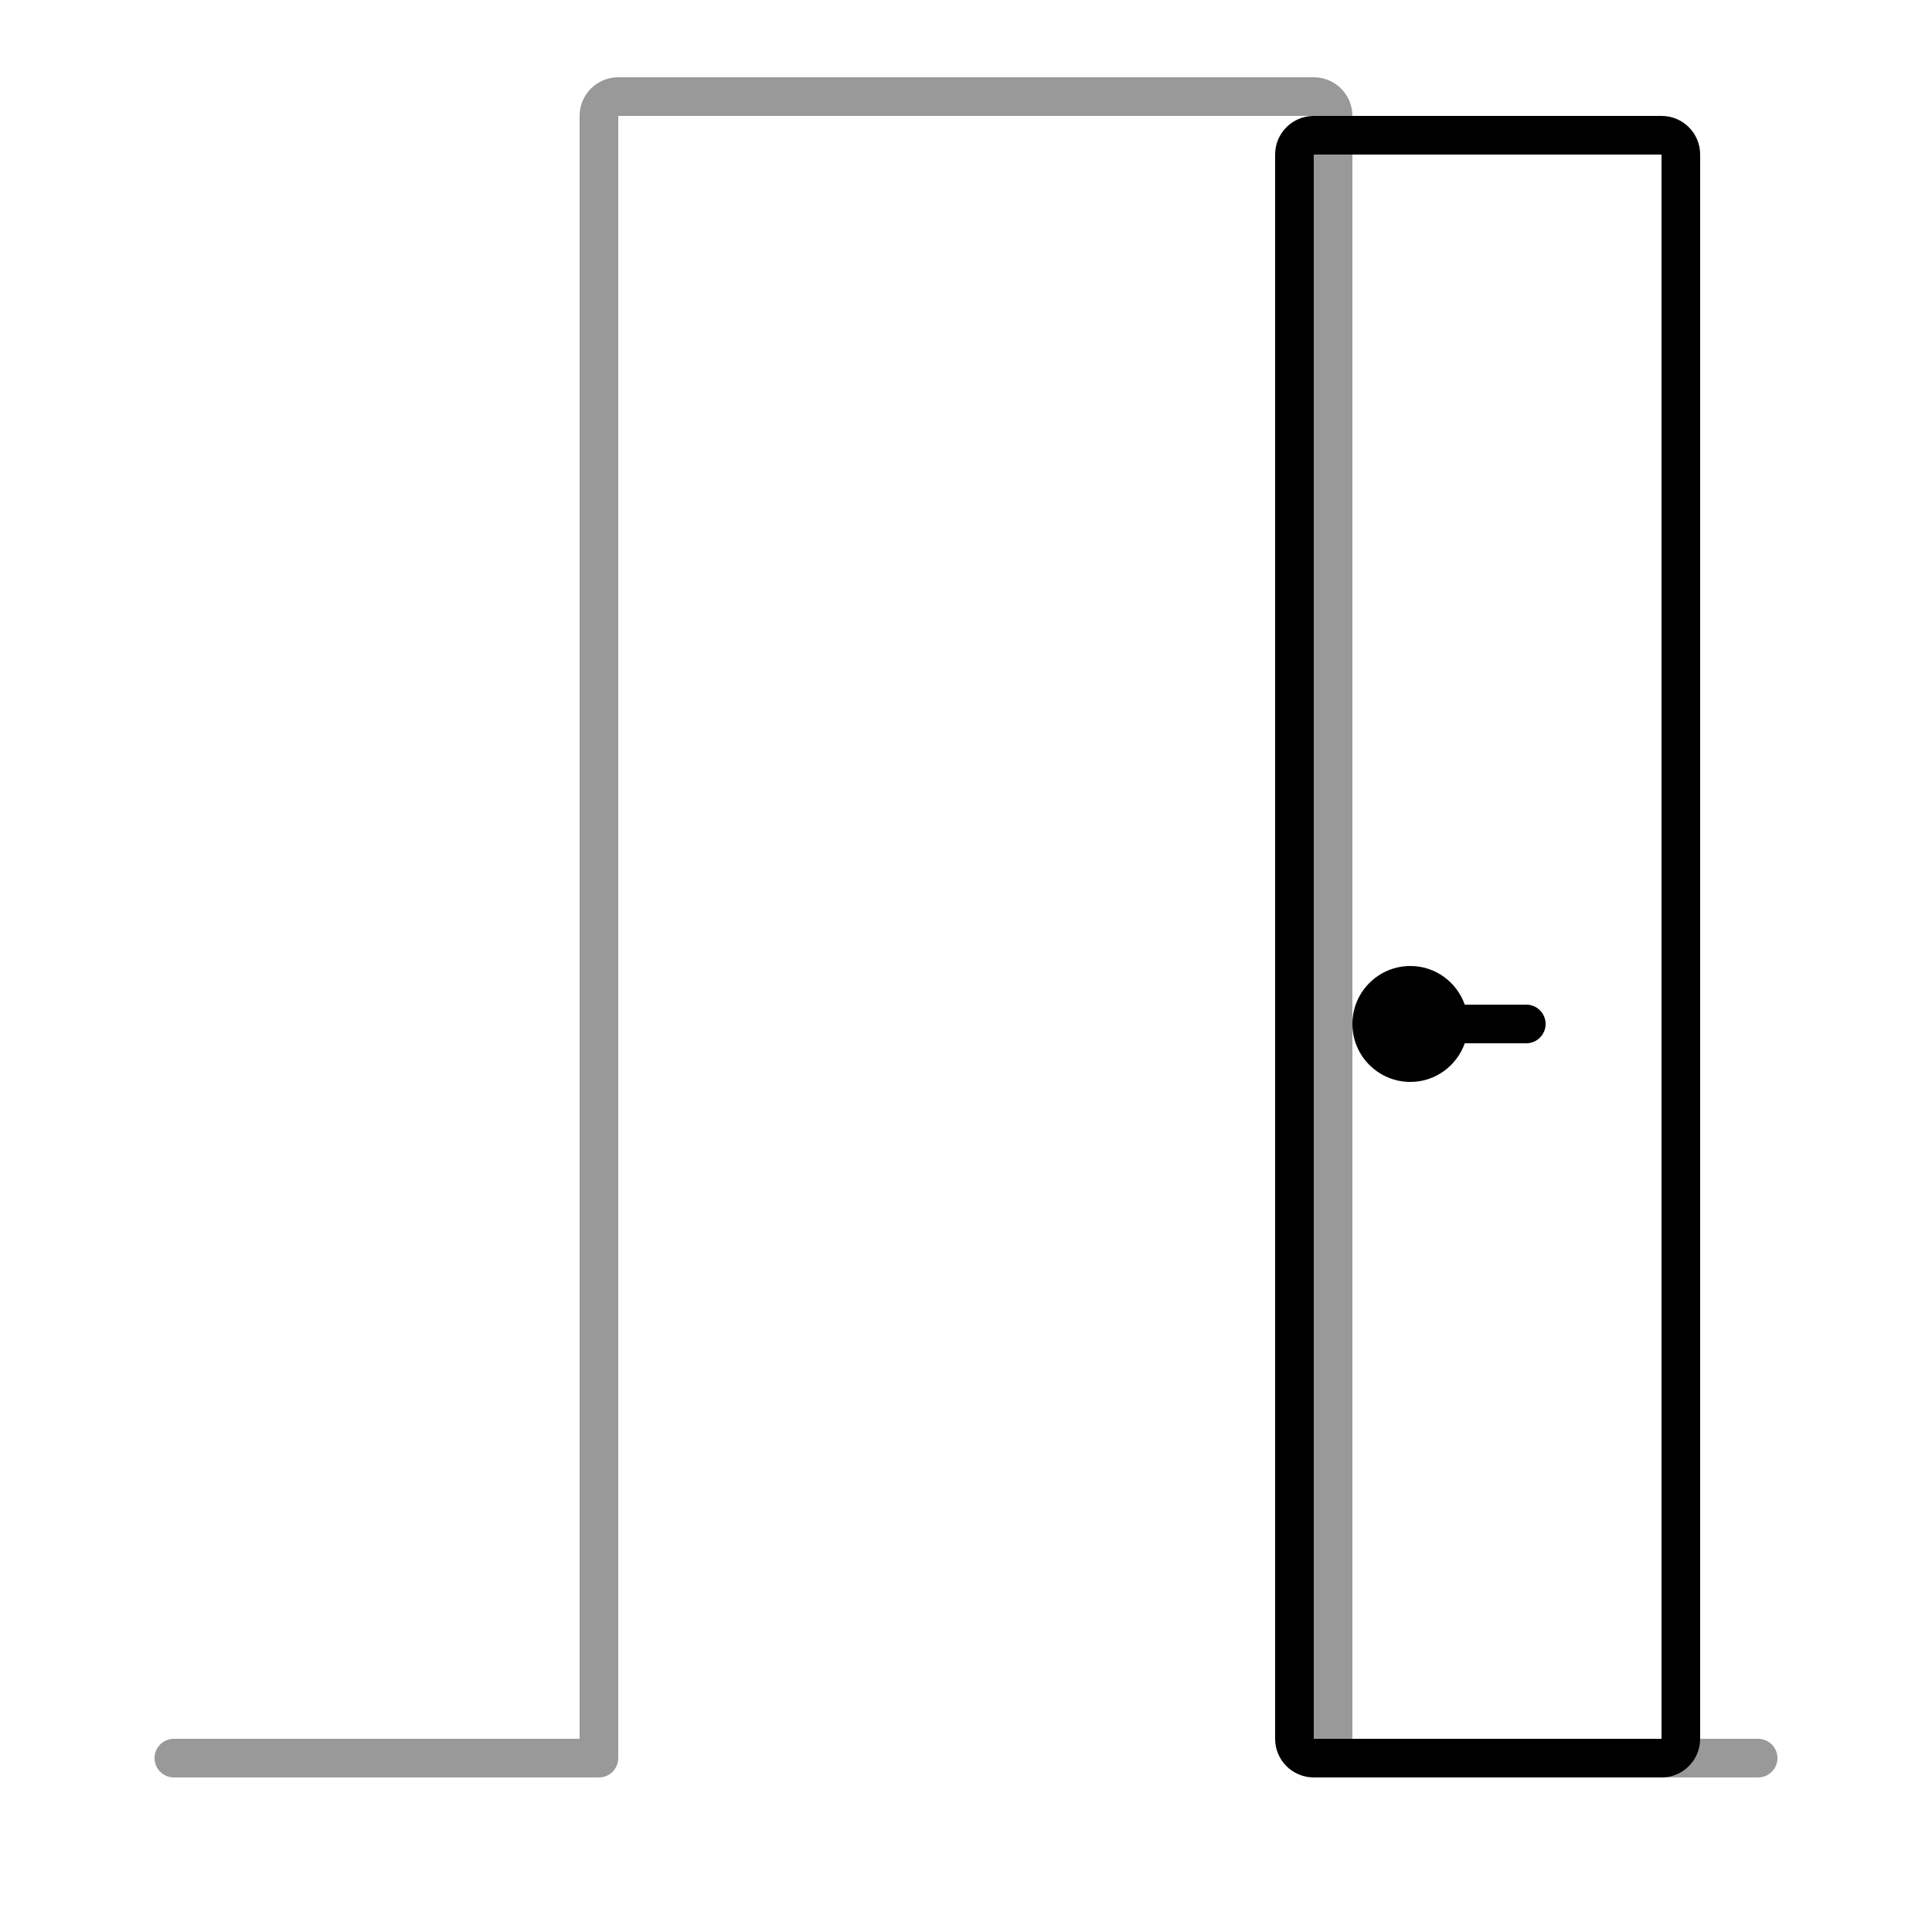
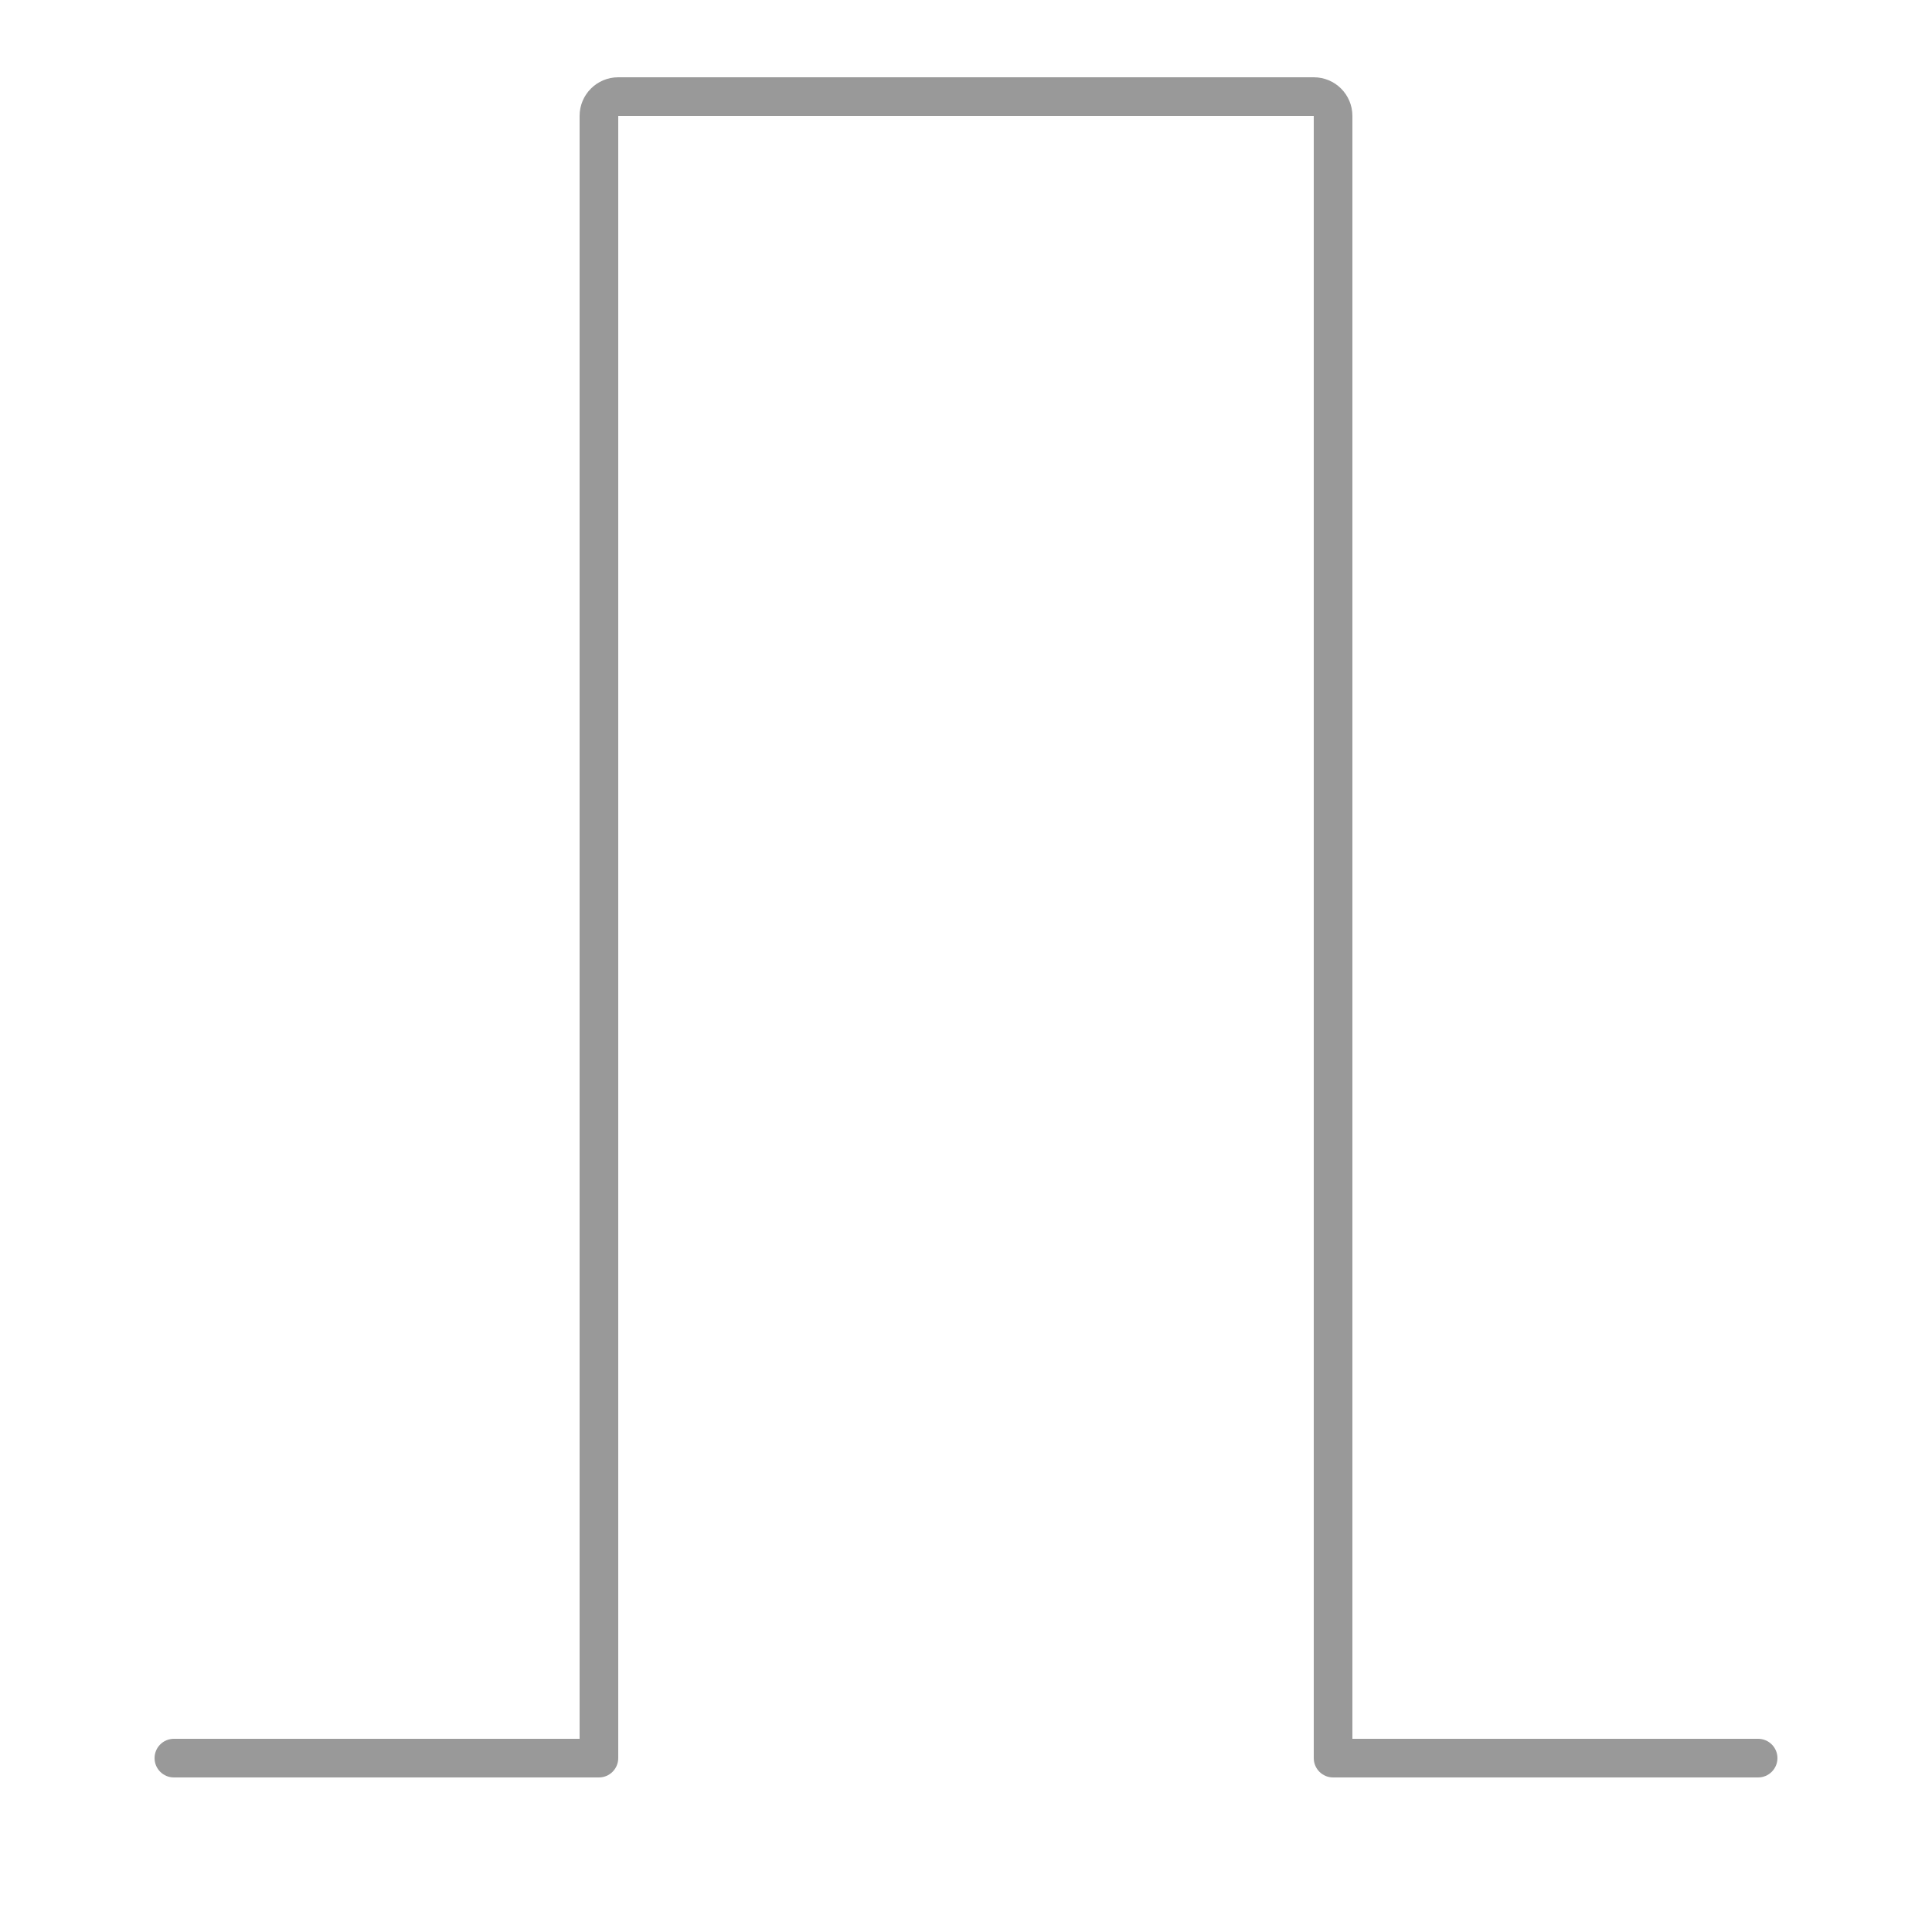
<svg xmlns="http://www.w3.org/2000/svg" version="1.1" x="0px" y="0px" width="50px" height="50px" viewBox="0 0 50 50" enable-background="new 0 0 50 50" xml:space="preserve">
  <g id="Прямоугольник_x2C__скругл._углы_1_копия_3_1_" enable-background="new    ">
    <g id="Прямоугольник_x2C__скругл._углы_1_копия_3">
      <g>
        <path fill-rule="evenodd" clip-rule="evenodd" fill="#999999" d="M45.5,45H35V3c0-0.553-0.447-1-1-1H16c-0.552,0-1,0.447-1,1v42     H4.5C4.224,45,4,45.224,4,45.5S4.224,46,4.5,46h11c0.276,0,0.5-0.224,0.5-0.5V3h18v42.5c0,0.276,0.224,0.5,0.5,0.5h11     c0.275,0,0.5-0.224,0.5-0.5S45.775,45,45.5,45z" />
      </g>
    </g>
  </g>
  <g id="Прямоугольник_x2C__скругл._углы_1_копия_7_1_" enable-background="new    ">
    <g id="Прямоугольник_x2C__скругл._углы_1_копия_7">
      <g>
-         <path fill-rule="evenodd" clip-rule="evenodd" d="M36.5,28c0.652,0,1.201-0.419,1.408-1H39.5c0.275,0,0.5-0.224,0.5-0.5     S39.775,26,39.5,26h-1.592c-0.207-0.581-0.756-1-1.408-1c-0.828,0-1.5,0.672-1.5,1.5S35.672,28,36.5,28z M43,3h-9     c-0.553,0-1,0.447-1,1v41c0,0.552,0.447,1,1,1h9c0.553,0,1-0.448,1-1V4C44,3.447,43.553,3,43,3z M43,45h-9V4h9V45z" />
-       </g>
+         </g>
    </g>
  </g>
</svg>